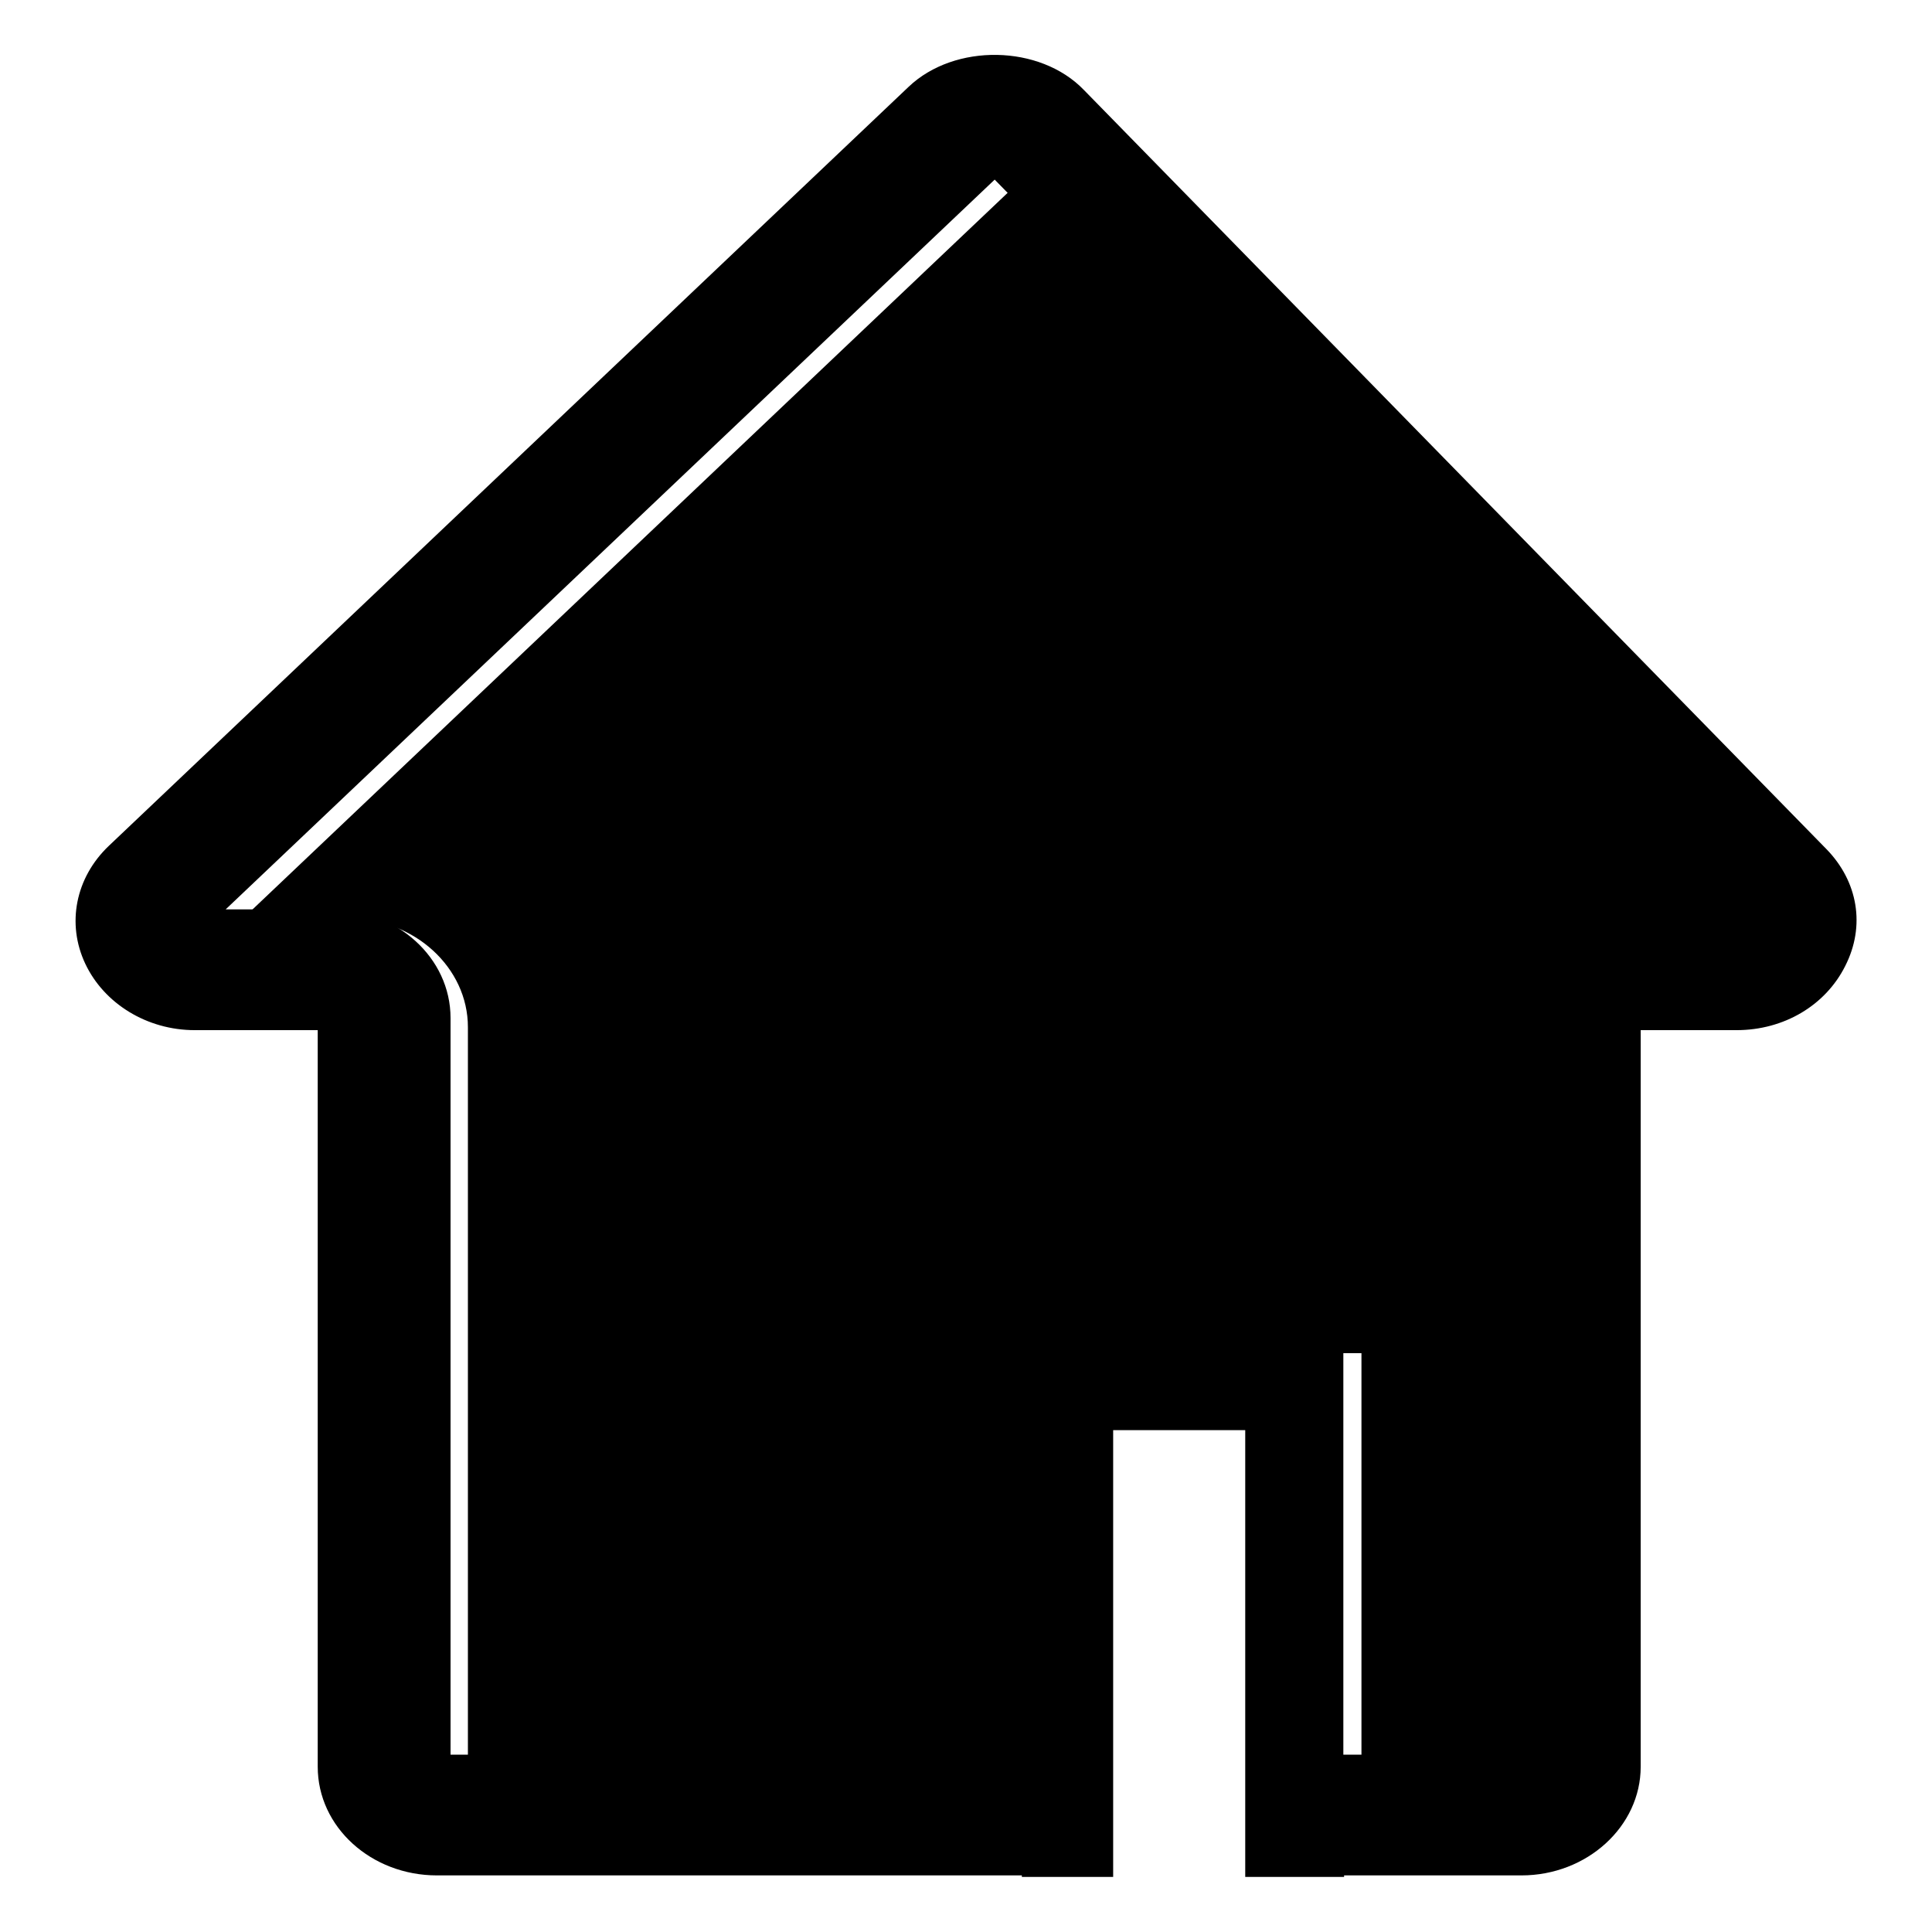
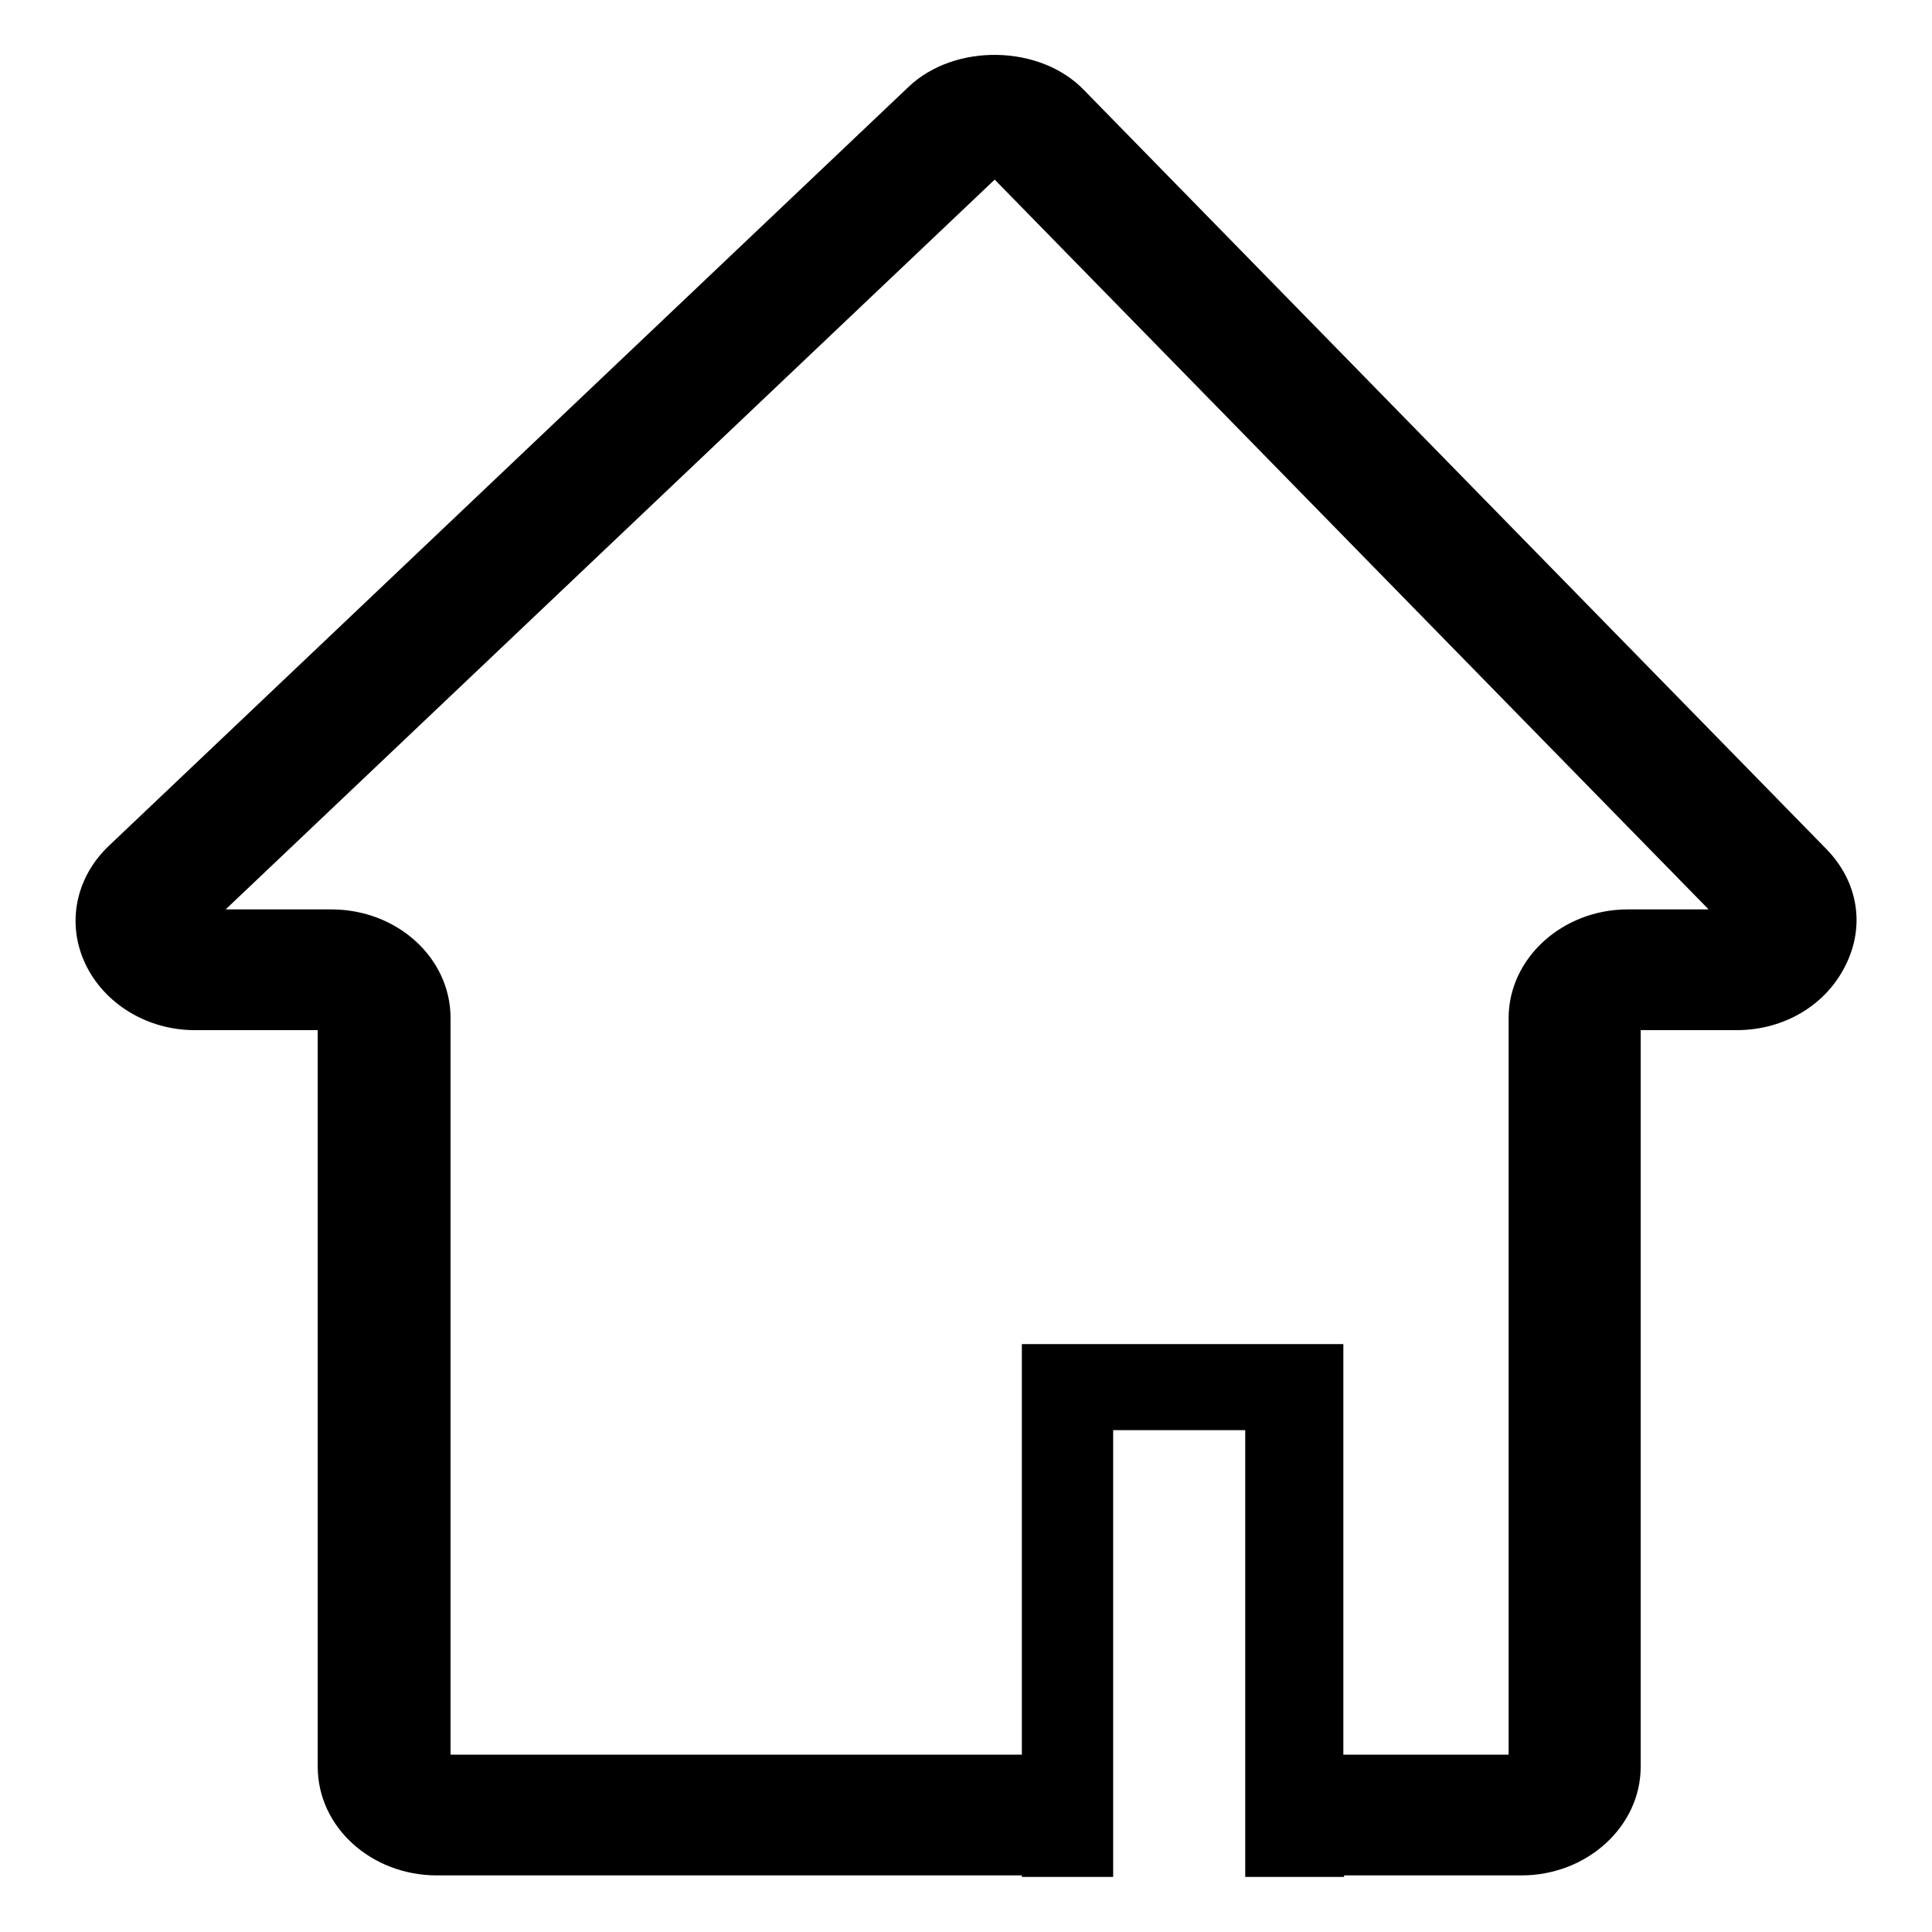
<svg xmlns="http://www.w3.org/2000/svg" version="1.1" x="0px" y="0px" viewBox="0 0 256 256" enable-background="new 0 0 256 256" xml:space="preserve">
  <g>
    <g>
-       <path fill="#000000" d="M32.2,121.7h14c8.7,0,15.8,6.5,15.8,14.4v97.6h75.8v-54.4h42.6v54.4h21.8v-97.6c0-8,7.1-14.4,15.8-14.4h10.6L134.1,25L32.2,121.7L32.2,121.7z" />
      <path fill="#000000" d="M242,112.5L143.6,11.9c-5.8-6-17.1-6.2-23.2-0.4l-106,100.6c-4.4,4.2-5.6,10.3-3.1,15.6c2.5,5.3,8.2,8.8,14.5,8.8h16.3v97.6c0,8,7.1,14.4,15.8,14.4h77.5v0.2h12.1v-59.2H165v59.2h13.1v-0.2h23.5c8.7,0,15.8-6.5,15.8-14.4v-97.6h12.7c6.3,0,11.8-3.3,14.4-8.5C247.2,122.7,246.2,116.8,242,112.5L242,112.5z M215.7,120.5c-8.7,0-15.8,6.5-15.8,14.4v97.6H178v-54.4h-42.6v54.4H59.7v-97.6c0-8-7.1-14.4-15.8-14.4h-14l101.9-96.7l94.6,96.7H215.7L215.7,120.5z" />
    </g>
  </g>
</svg>